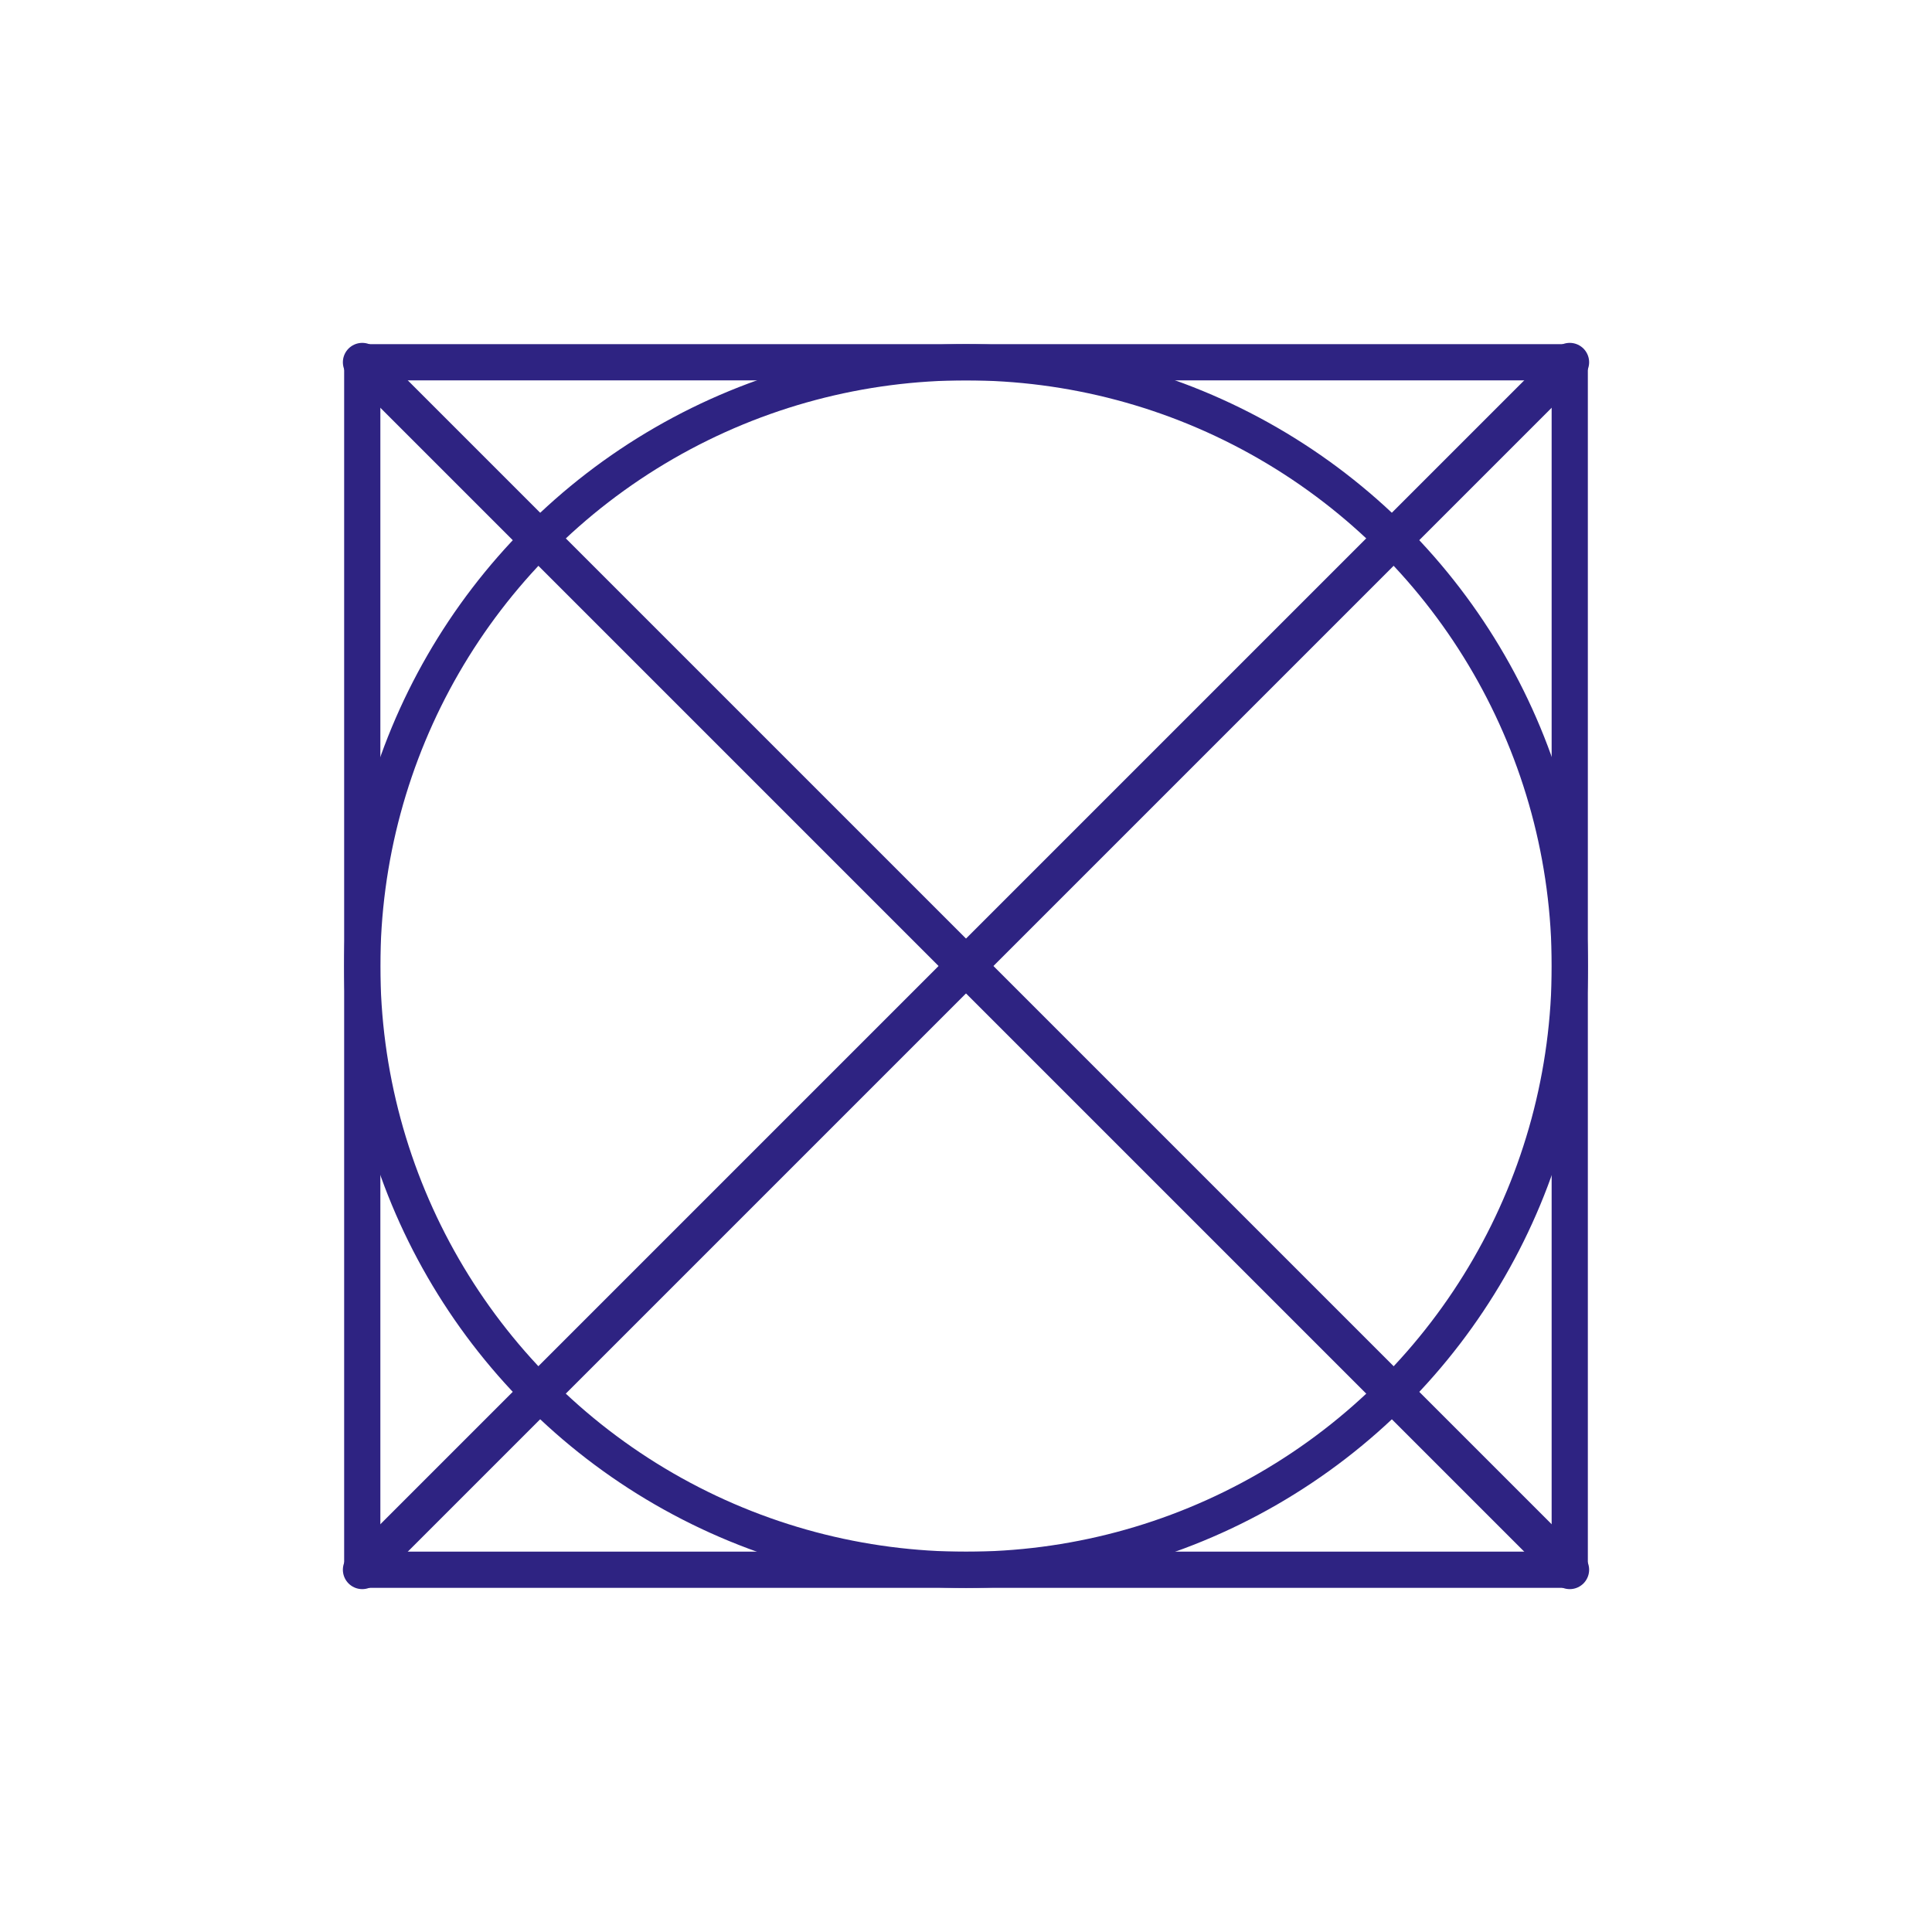
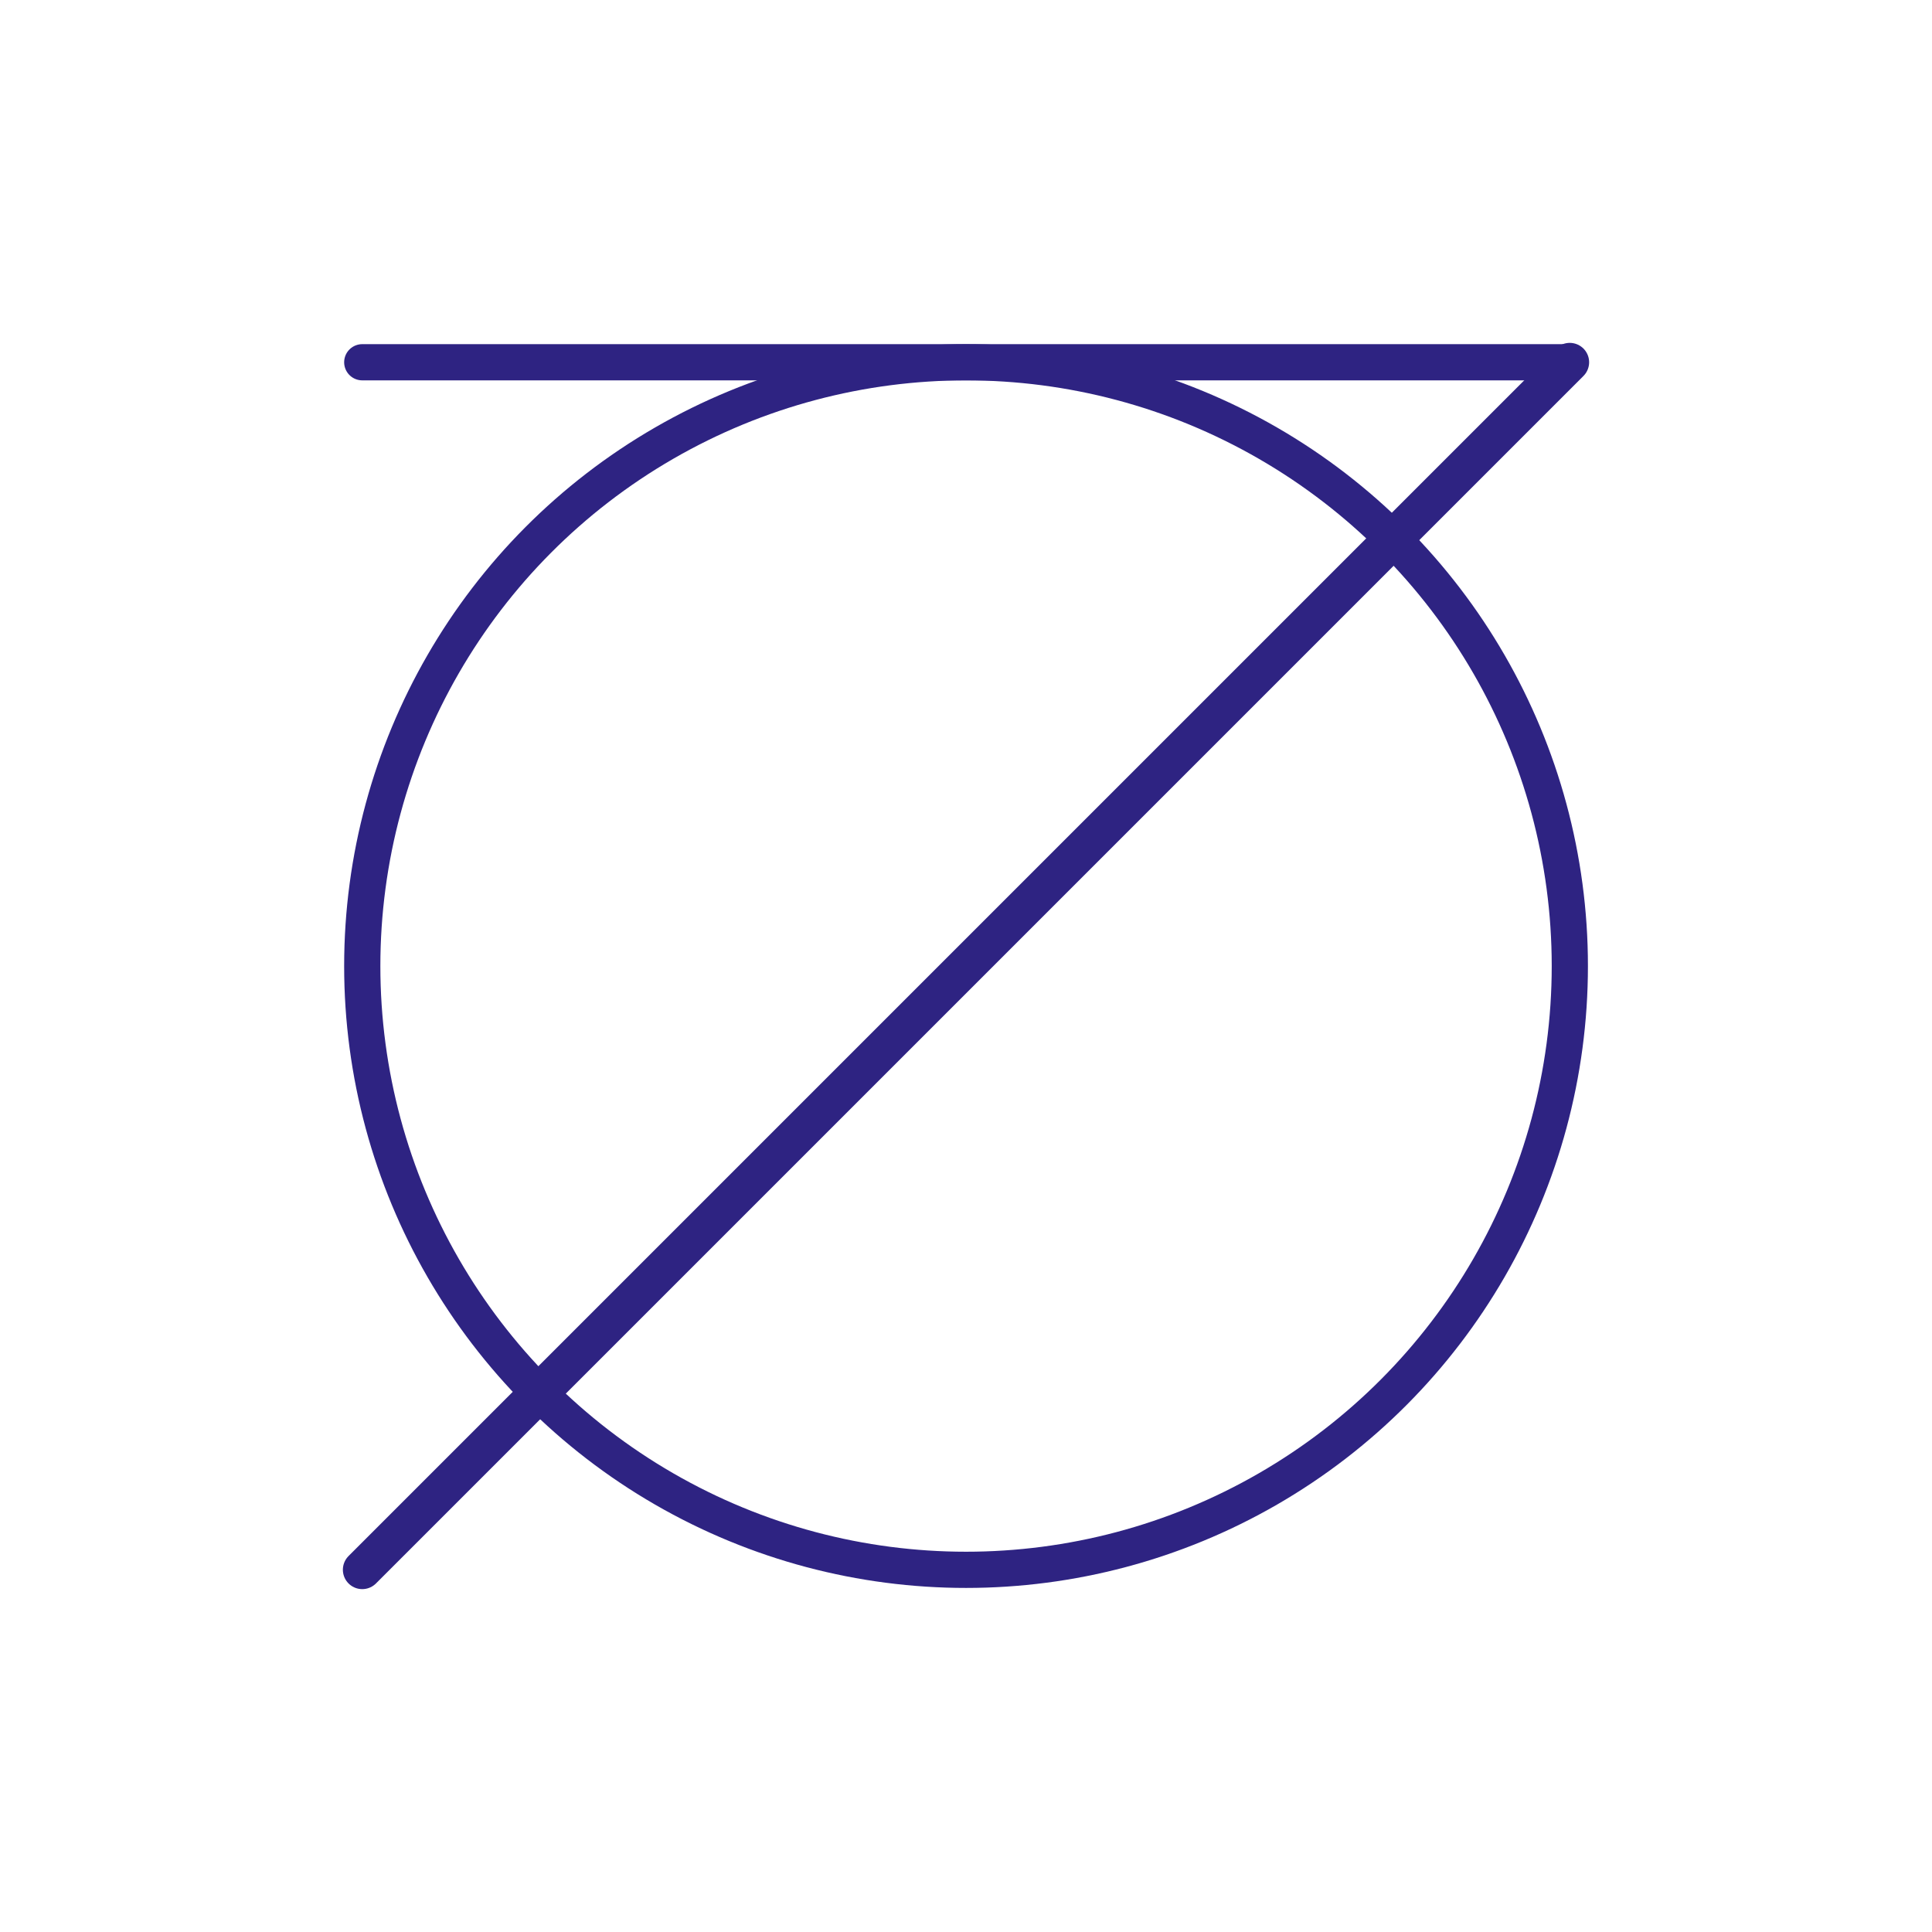
<svg xmlns="http://www.w3.org/2000/svg" viewBox="0 0 226.77 226.77">
  <g fill="none" stroke="#2e2382" stroke-linecap="round" stroke-linejoin="round">
-     <path d="m42.52 42.52h141.73v141.73h-141.73z" stroke-width="4.25" />
+     <path d="m42.52 42.52h141.73h-141.73z" stroke-width="4.25" />
    <circle cx="113.39" cy="113.39" r="70.87" stroke-width="4.25" />
    <g stroke-width="4.55">
      <path d="m42.52 184.25 141.73-141.73" />
-       <path d="m184.25 184.25-141.73-141.73" />
    </g>
  </g>
</svg>